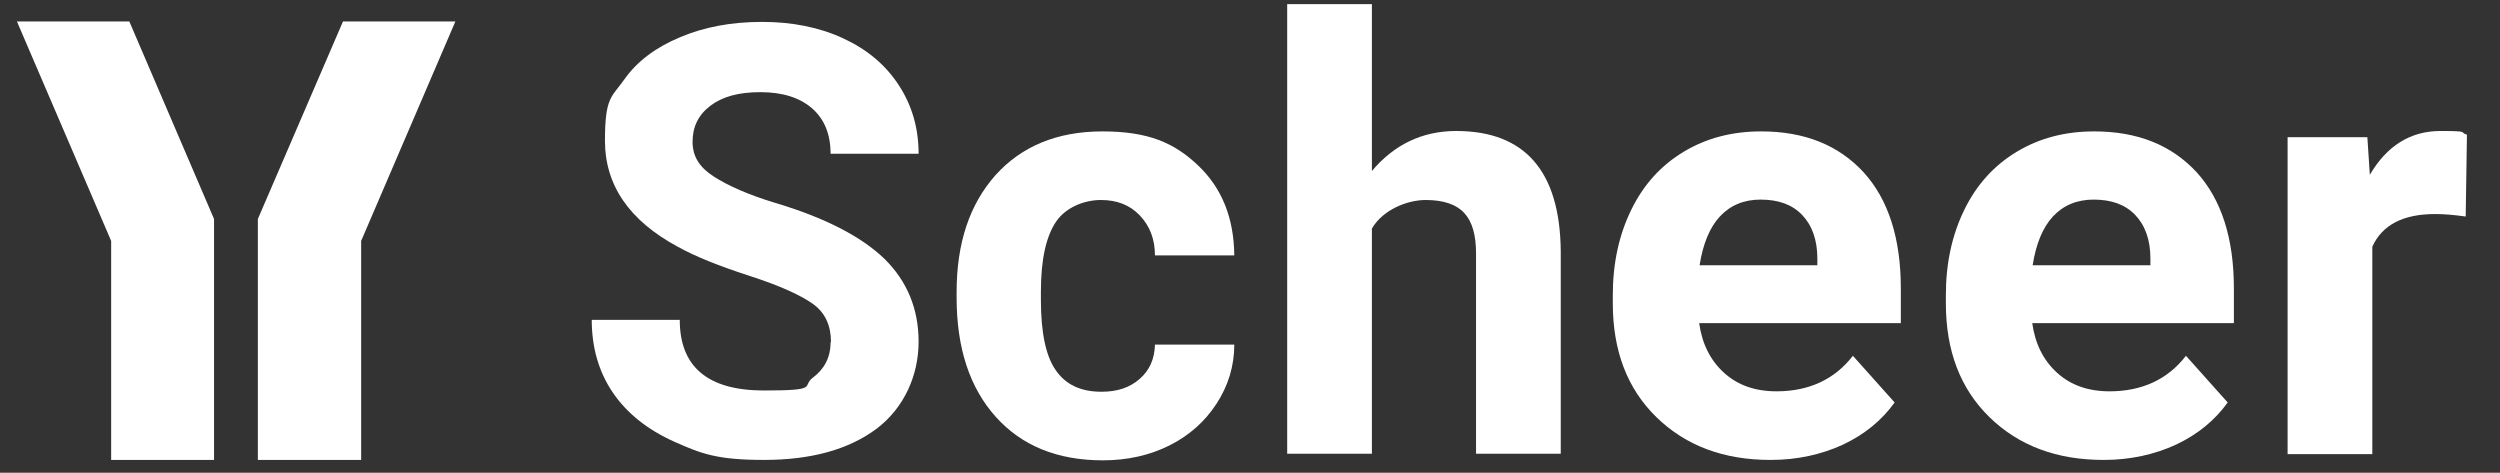
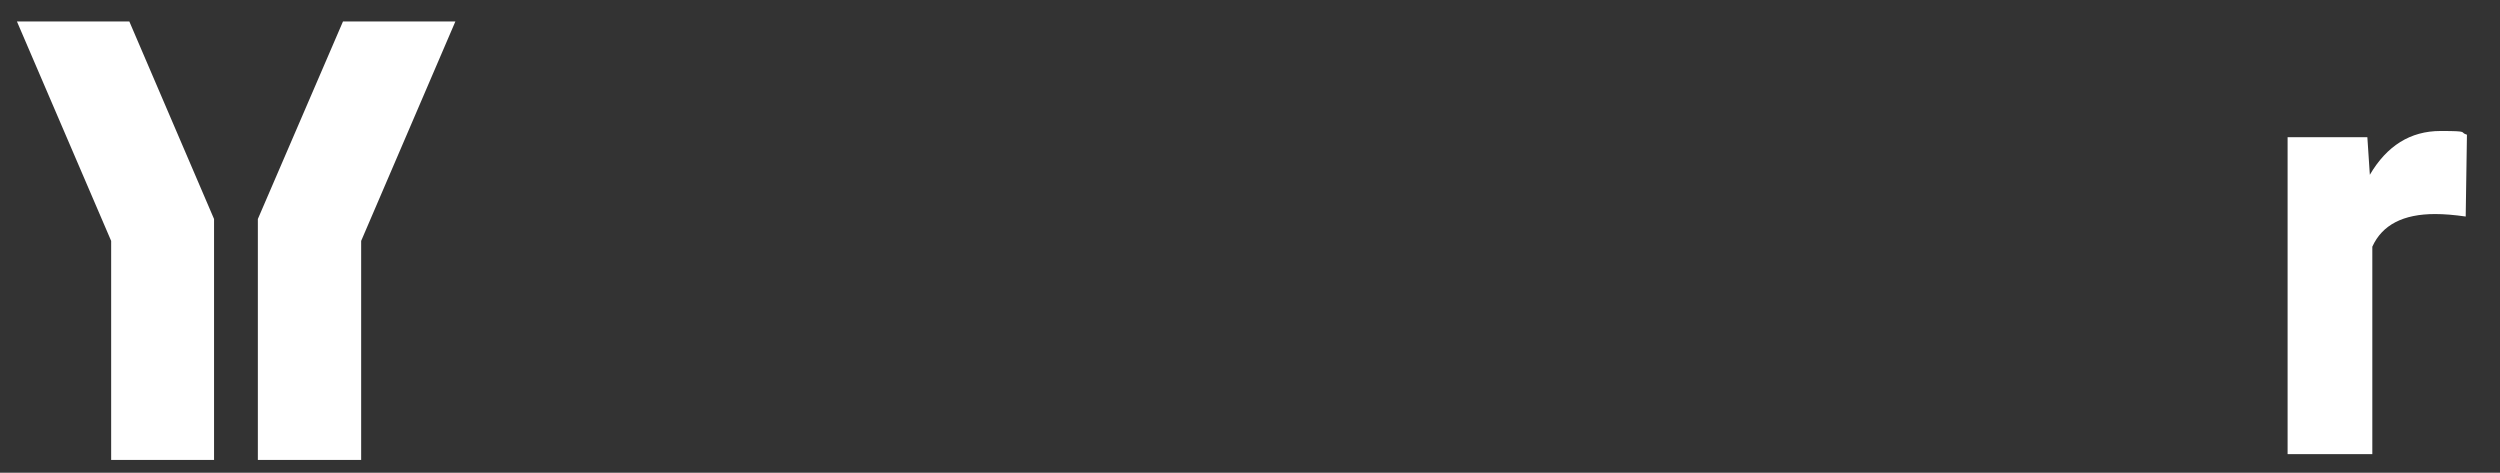
<svg xmlns="http://www.w3.org/2000/svg" id="Ebene_1" version="1.1" viewBox="0 0 605 114.4">
  <rect x="0" y="0" width="605" height="114.4" fill="#333333" stroke="none" />
  <defs>
    <style>
      .st0 {
        fill: #fff;
      }
    </style>
  </defs>
  <g id="Typo_Path_Black">
    <g>
-       <path class="st0" d="M201.1,82.8c0-4-1.4-7.1-4.3-9.2s-7.9-4.4-15.3-6.8c-7.4-2.4-13.2-4.7-17.5-7.1-11.7-6.3-17.6-14.9-17.6-25.6s1.6-10.5,4.7-14.9,7.7-7.8,13.5-10.2c5.9-2.5,12.5-3.7,19.8-3.7s13.9,1.3,19.7,4c5.8,2.7,10.2,6.4,13.4,11.3,3.2,4.9,4.8,10.4,4.8,16.6h-21.3c0-4.7-1.5-8.4-4.5-11s-7.2-3.9-12.5-3.9-9.2,1.1-12.1,3.3c-2.9,2.2-4.3,5.1-4.3,8.7s1.7,6.2,5.1,8.4,8.3,4.4,14.9,6.4c12.1,3.6,20.9,8.2,26.4,13.5,5.5,5.4,8.3,12.1,8.3,20.1s-3.4,15.9-10.1,21c-6.8,5.1-15.9,7.6-27.3,7.6s-15.2-1.5-21.7-4.4c-6.5-2.9-11.5-6.9-14.9-11.9s-5.1-10.9-5.1-17.6h21.3c0,11.4,6.8,17.1,20.4,17.1s9-1,11.8-3.1,4.3-4.9,4.3-8.6h0Z" />
-       <path class="st0" d="M266.6,94.8c3.8,0,6.8-1,9.2-3.1,2.4-2.1,3.6-4.8,3.7-8.3h19.2c0,5.2-1.5,10-4.3,14.3-2.8,4.3-6.6,7.7-11.4,10.1-4.8,2.4-10.2,3.6-16.1,3.6-11,0-19.6-3.5-25.9-10.5-6.3-7-9.5-16.6-9.5-28.9v-1.3c0-11.8,3.1-21.2,9.4-28.3,6.3-7,14.9-10.6,25.9-10.6s17.3,2.7,23.1,8.2c5.8,5.5,8.7,12.7,8.8,21.8h-19.2c0-4-1.3-7.2-3.7-9.7-2.4-2.5-5.5-3.7-9.4-3.7s-8.4,1.7-10.8,5.2c-2.4,3.5-3.7,9.1-3.7,16.9v2.1c0,7.9,1.2,13.6,3.6,17,2.4,3.5,6.1,5.2,11,5.2h0Z" />
-       <path class="st0" d="M331.9,41.5c5.4-6.5,12.3-9.8,20.5-9.8,16.6,0,25.1,9.7,25.3,29v49.1h-20.5v-48.5c0-4.4-.9-7.6-2.8-9.7-1.9-2.1-5-3.2-9.4-3.2s-10.3,2.3-13,6.9v54.5h-20.5V1h20.5v40.5h0Z" />
-       <path class="st0" d="M428.4,111.3c-11.2,0-20.4-3.4-27.5-10.3s-10.6-16.1-10.6-27.6v-2c0-7.7,1.5-14.6,4.5-20.7,3-6.1,7.2-10.7,12.7-14,5.5-3.3,11.7-4.9,18.7-4.9,10.5,0,18.7,3.3,24.8,9.9,6,6.6,9,16,9,28.1v8.4h-48.8c.7,5,2.7,9,6,12s7.5,4.5,12.7,4.5c7.9,0,14.1-2.9,18.5-8.6l10.1,11.3c-3.1,4.3-7.2,7.7-12.5,10.2-5.2,2.4-11.1,3.7-17.4,3.7h0ZM426.1,48.3c-4.1,0-7.4,1.4-9.9,4.1s-4.1,6.7-4.9,11.8h28.5v-1.6c0-4.6-1.3-8.1-3.7-10.6-2.4-2.5-5.7-3.7-10.1-3.7Z" />
-       <path class="st0" d="M509,111.3c-11.2,0-20.4-3.4-27.5-10.3-7.1-6.9-10.6-16.1-10.6-27.6v-2c0-7.7,1.5-14.6,4.5-20.7,3-6.1,7.2-10.7,12.7-14,5.5-3.3,11.7-4.9,18.7-4.9,10.5,0,18.7,3.3,24.8,9.9,6,6.6,9,16,9,28.1v8.4h-48.8c.7,5,2.7,9,6,12,3.3,3,7.5,4.5,12.7,4.5,7.9,0,14.1-2.9,18.5-8.6l10.1,11.3c-3.1,4.3-7.2,7.7-12.5,10.2-5.2,2.4-11.1,3.7-17.4,3.7h0ZM506.7,48.3c-4.1,0-7.4,1.4-9.9,4.1s-4.1,6.7-4.9,11.8h28.5v-1.6c0-4.6-1.3-8.1-3.7-10.6-2.4-2.5-5.7-3.7-10.1-3.7Z" />
      <path class="st0" d="M596.7,52.4c-2.8-.4-5.2-.6-7.4-.6-7.7,0-12.8,2.6-15.2,7.9v50.2h-20.5V33.2h19.3l.6,9.1c4.1-7,9.8-10.6,17.1-10.6s4.4.3,6.4.9l-.3,19.7h0Z" />
    </g>
  </g>
  <g id="Signet_Red">
    <g>
      <polygon class="st0" points="4.1 5.2 26.9 58.3 26.9 111.3 51.8 111.3 51.8 53 31.3 5.2 4.1 5.2" />
      <polygon class="st0" points="110.2 5.2 87.4 58.3 87.4 111.3 62.4 111.3 62.4 53 83 5.2 110.2 5.2" />
    </g>
  </g>
</svg>